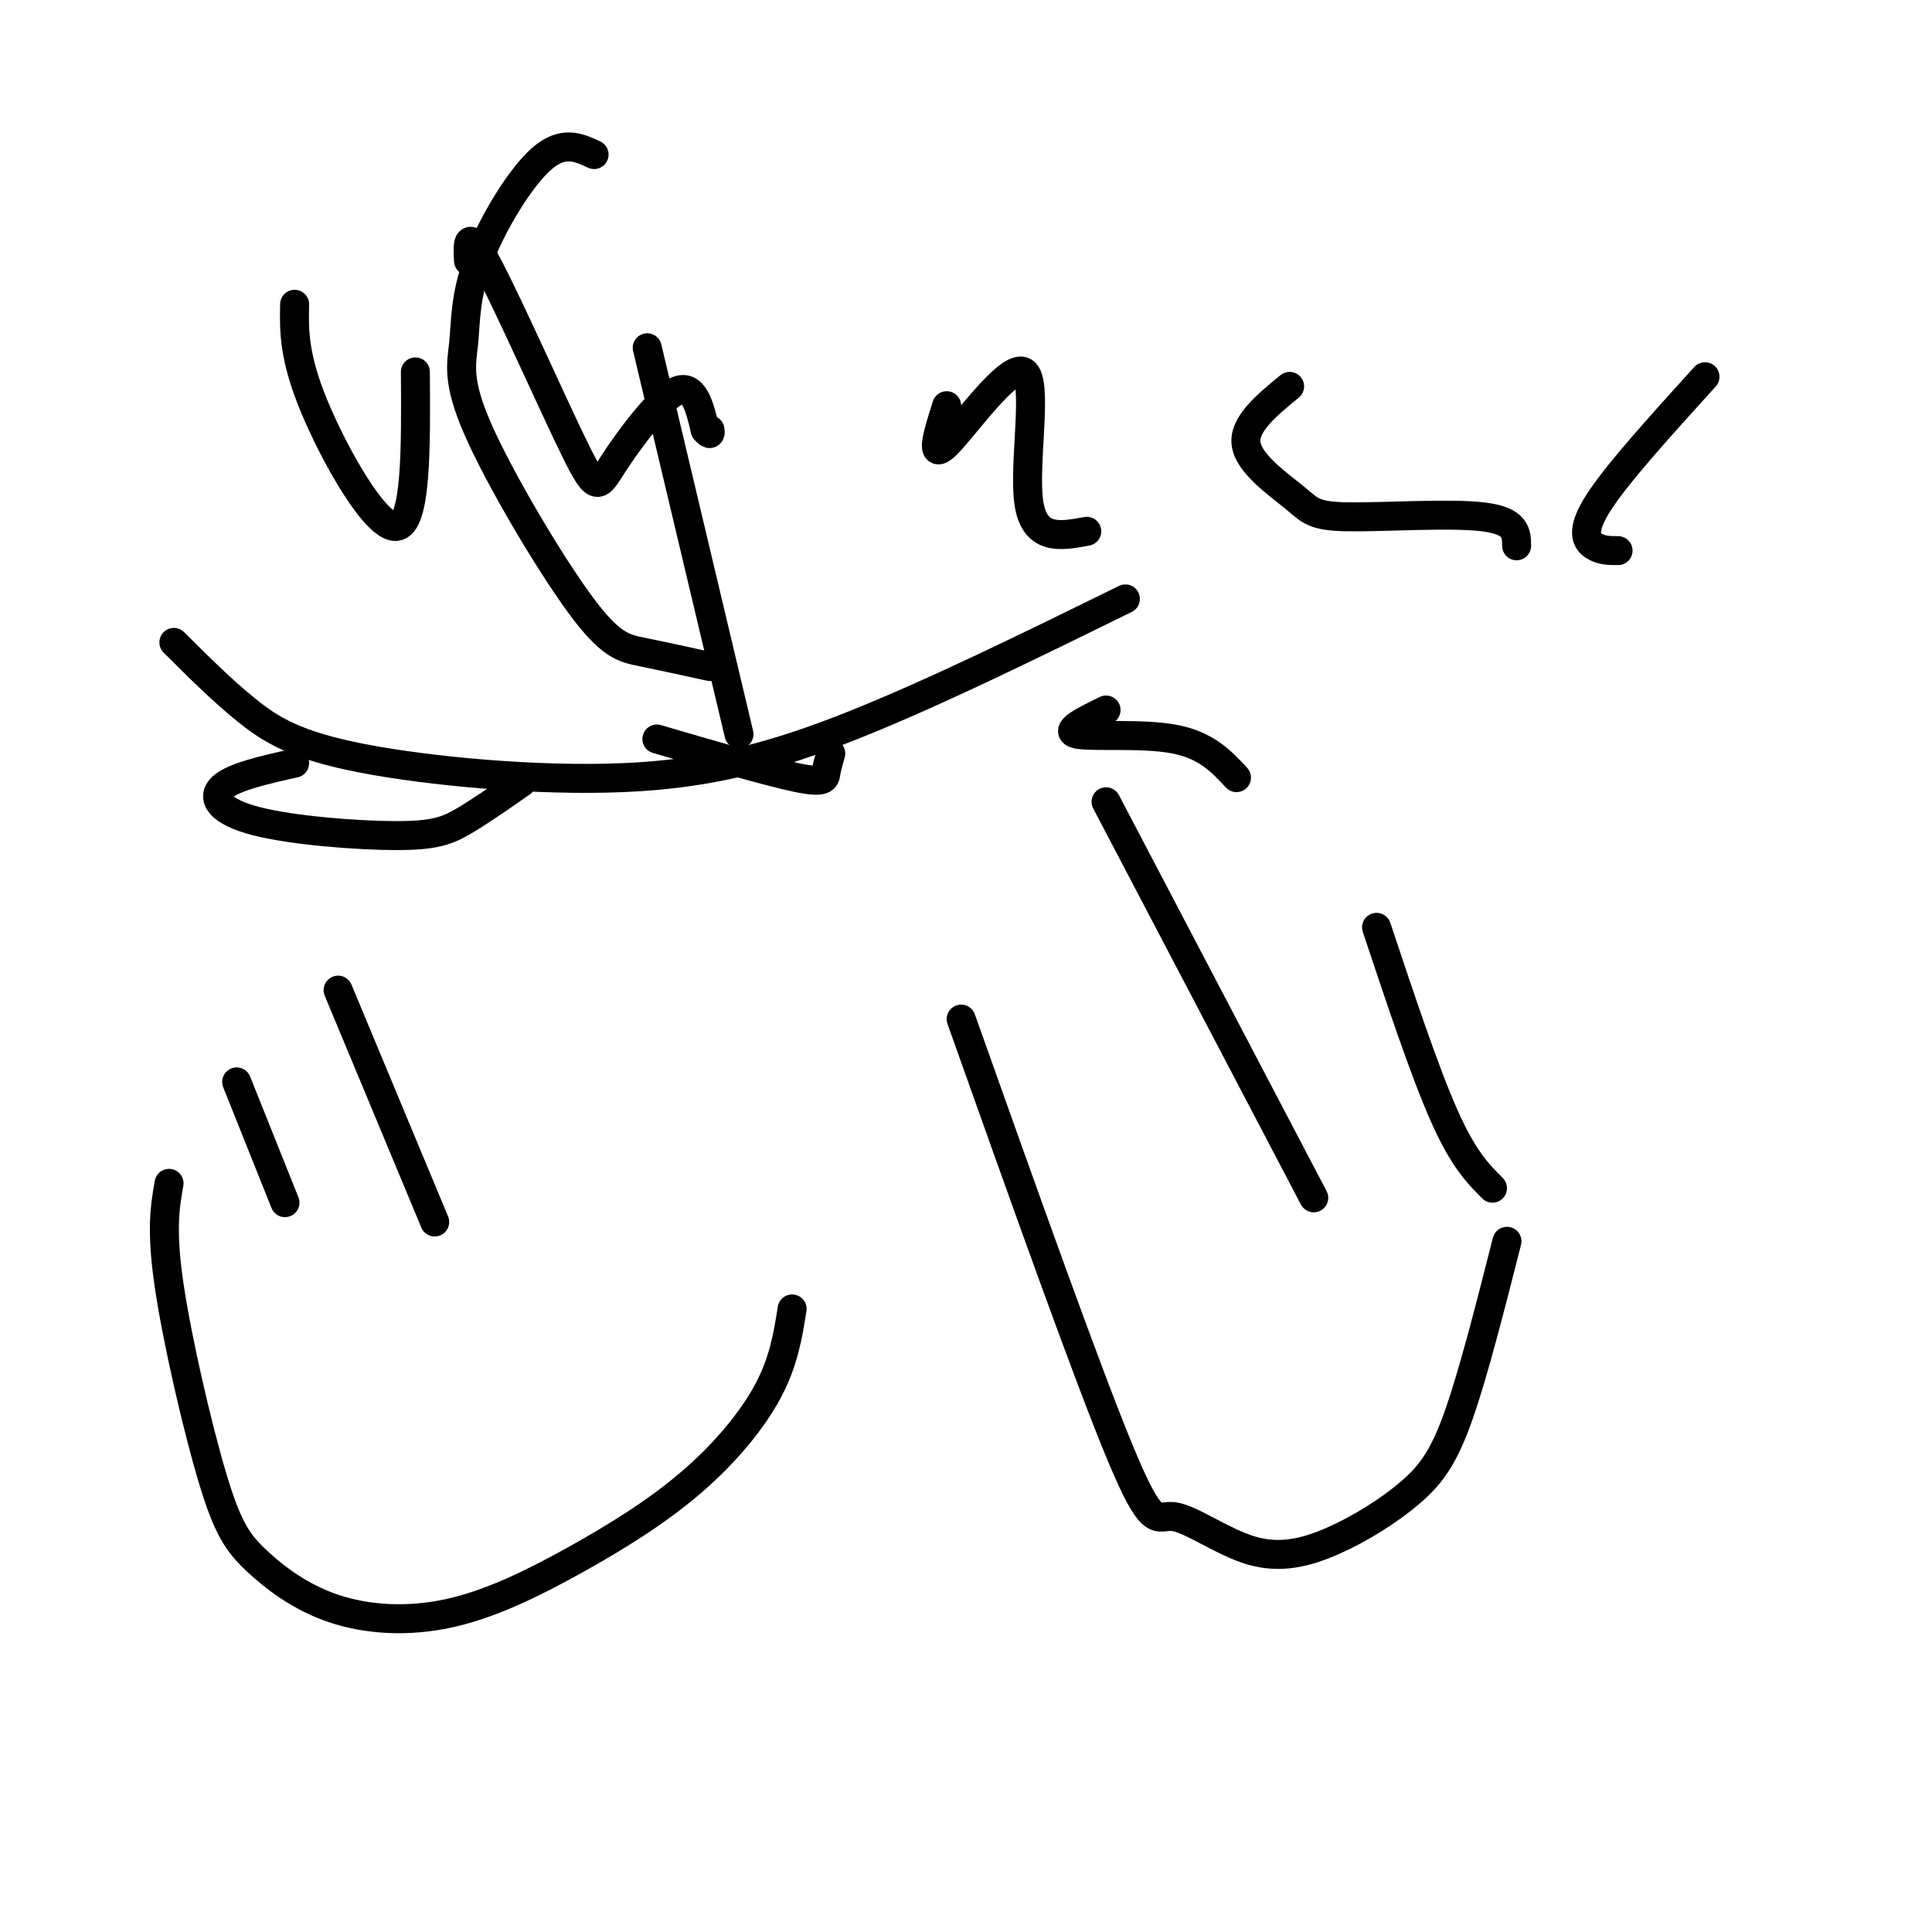
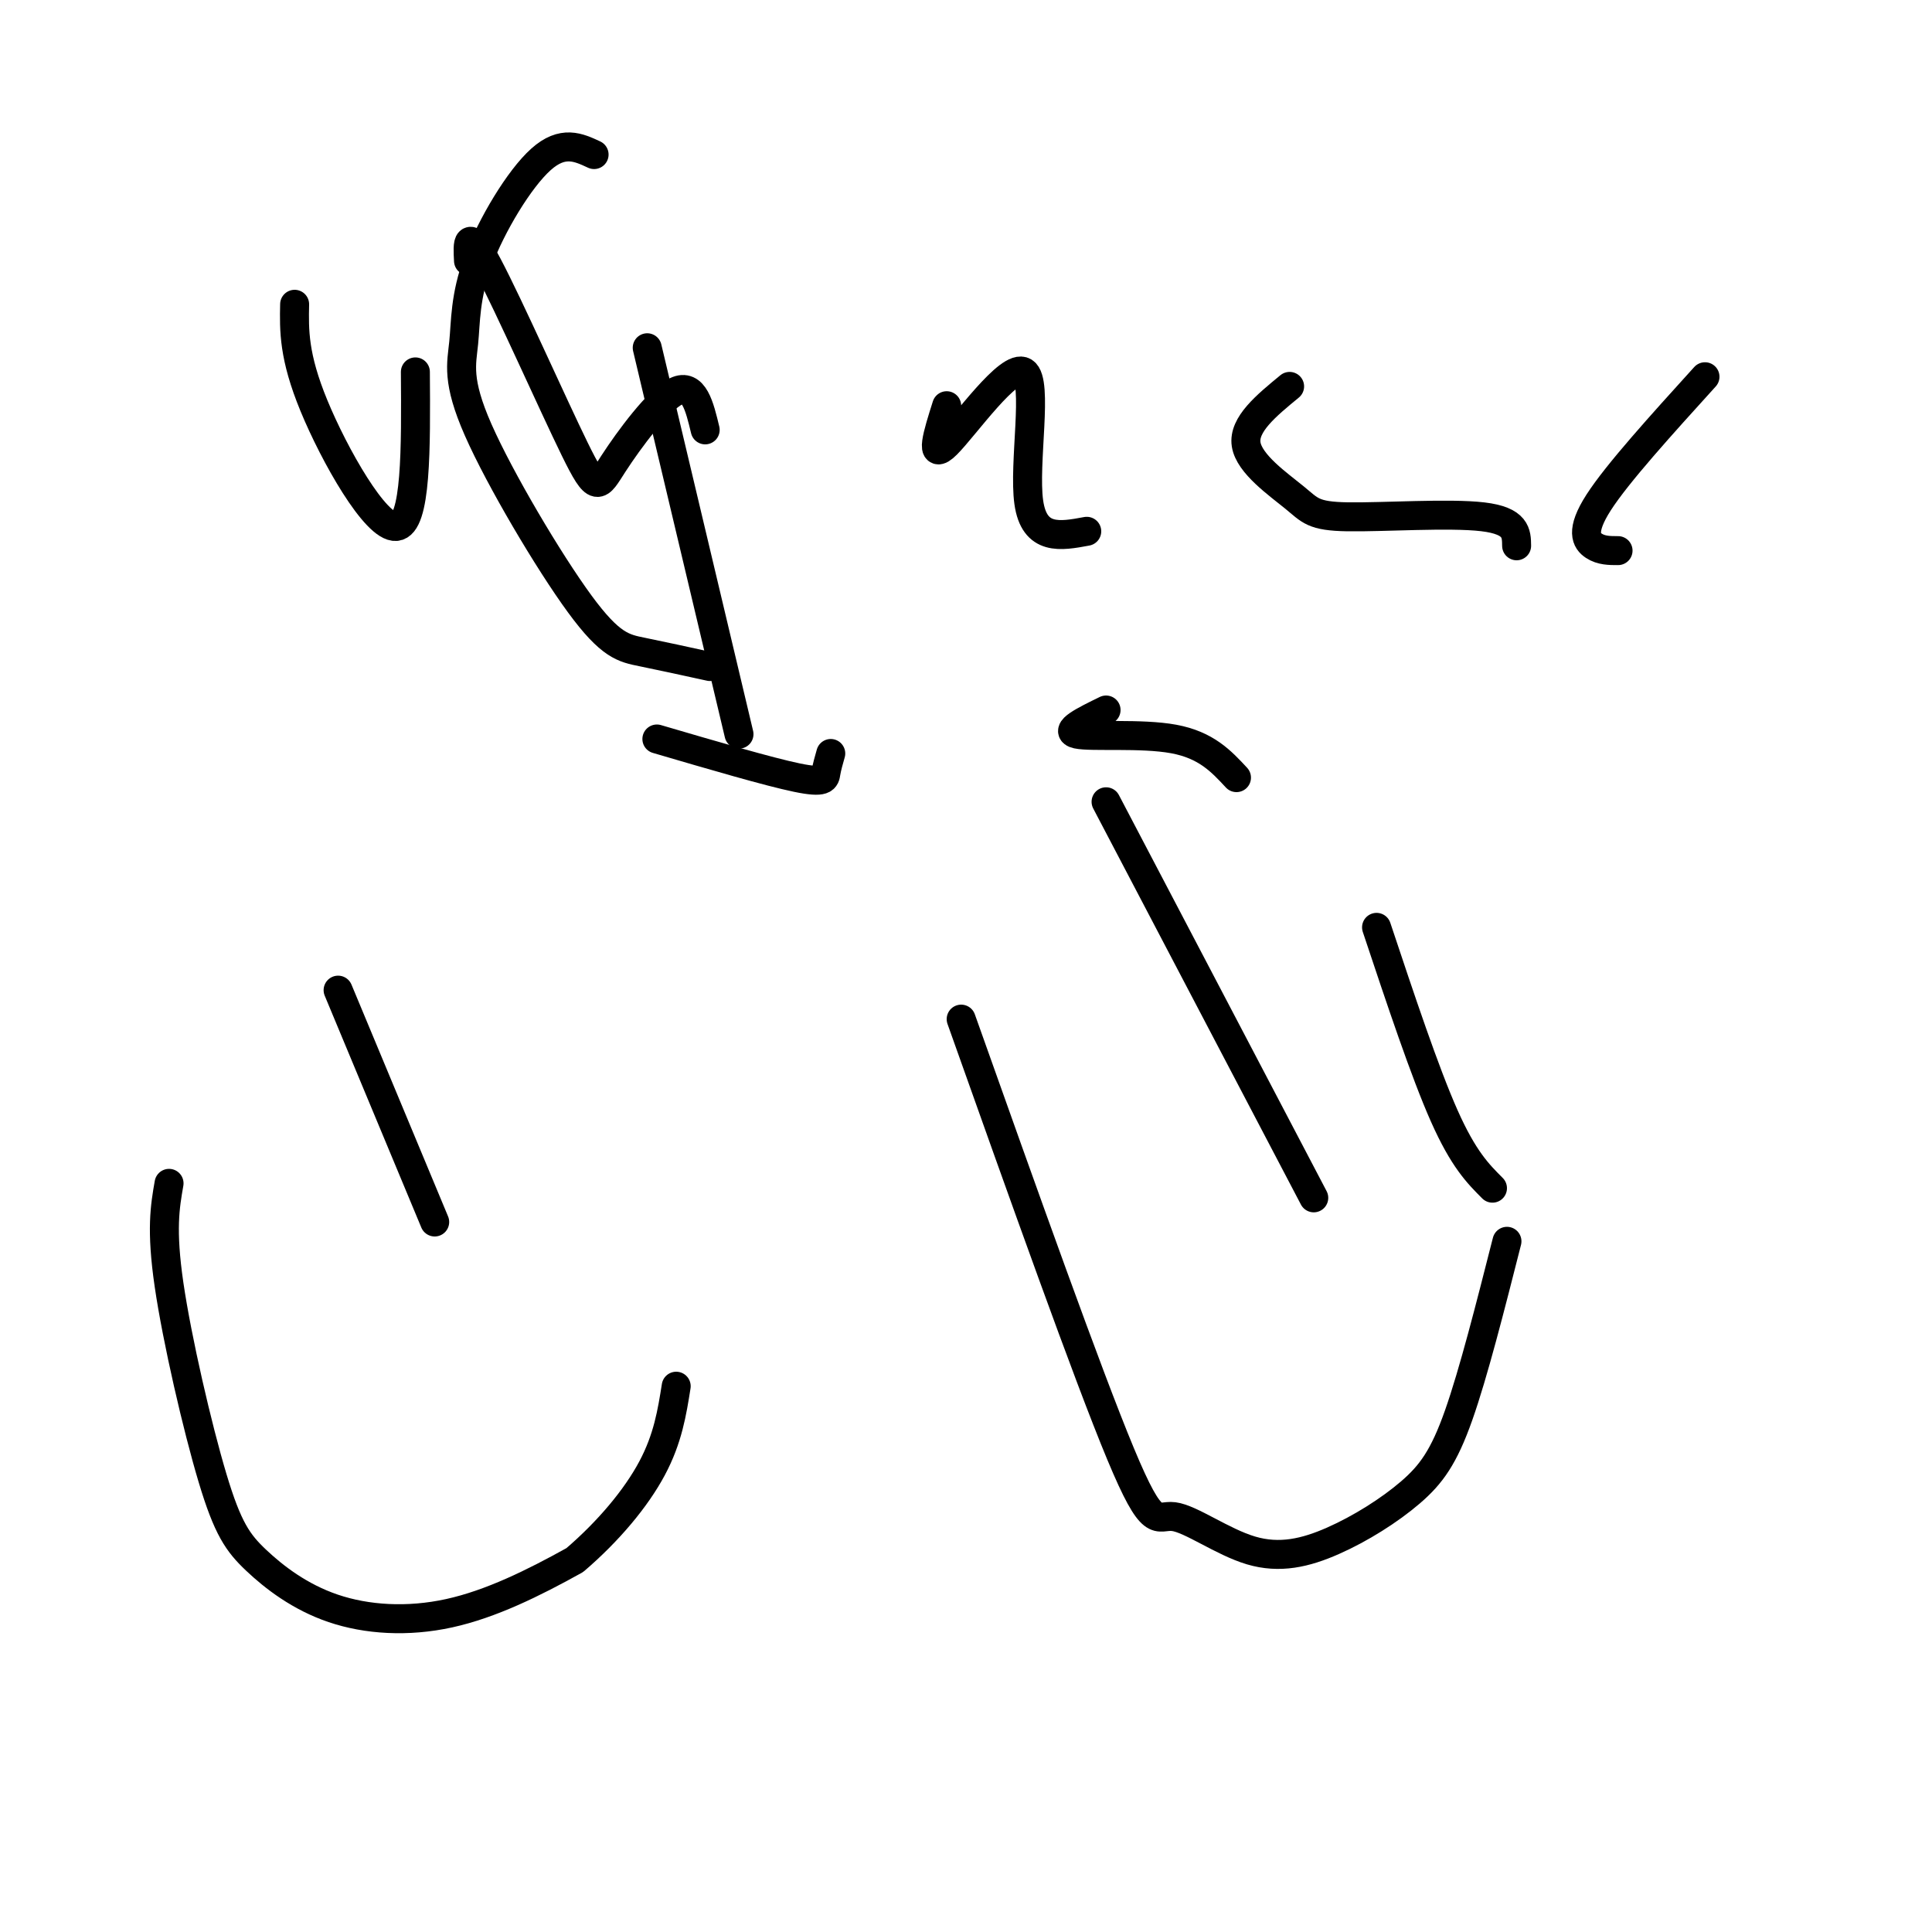
<svg xmlns="http://www.w3.org/2000/svg" viewBox="0 0 400 400" version="1.1">
  <g fill="none" stroke="#000000" stroke-width="6" stroke-linecap="round" stroke-linejoin="round">
    <path d="M61,63c-0.111,5.378 -0.222,10.756 4,21c4.222,10.244 12.778,25.356 17,25c4.222,-0.356 4.111,-16.178 4,-32" />
    <path d="M97,54c-0.199,-3.657 -0.399,-7.314 4,1c4.399,8.314 13.396,28.600 18,38c4.604,9.400 4.817,7.915 8,3c3.183,-4.915 9.338,-13.262 13,-15c3.662,-1.738 4.831,3.131 6,8" />
-     <path d="M146,89c1.167,1.333 1.083,0.667 1,0" />
    <path d="M196,84c-1.851,5.845 -3.702,11.690 0,8c3.702,-3.690 12.958,-16.917 16,-15c3.042,1.917 -0.131,18.976 1,27c1.131,8.024 6.565,7.012 12,6" />
    <path d="M267,80c-4.815,3.957 -9.630,7.914 -9,12c0.630,4.086 6.705,8.301 10,11c3.295,2.699 3.810,3.880 11,4c7.190,0.120 21.054,-0.823 28,0c6.946,0.823 6.973,3.411 7,6" />
    <path d="M353,78c-9.067,10.000 -18.133,20.000 -22,26c-3.867,6.000 -2.533,8.000 -1,9c1.533,1.000 3.267,1.000 5,1" />
-     <path d="M61,158c-6.346,1.423 -12.692,2.845 -15,5c-2.308,2.155 -0.577,5.041 7,7c7.577,1.959 21.002,2.989 29,3c7.998,0.011 10.571,-0.997 14,-3c3.429,-2.003 7.715,-5.002 12,-8" />
    <path d="M136,153c11.600,3.400 23.200,6.800 29,8c5.800,1.200 5.800,0.200 6,-1c0.200,-1.200 0.600,-2.600 1,-4" />
    <path d="M229,147c-4.467,2.178 -8.933,4.356 -6,5c2.933,0.644 13.267,-0.244 20,1c6.733,1.244 9.867,4.622 13,8" />
-     <path d="M49,224c0.000,0.000 10.000,25.000 10,25" />
    <path d="M70,205c0.000,0.000 20.000,48.000 20,48" />
-     <path d="M35,245c-0.836,4.787 -1.672,9.574 0,21c1.672,11.426 5.852,29.491 9,40c3.148,10.509 5.264,13.462 9,17c3.736,3.538 9.091,7.662 16,10c6.909,2.338 15.374,2.892 24,1c8.626,-1.892 17.415,-6.229 26,-11c8.585,-4.771 16.965,-9.977 24,-16c7.035,-6.023 12.724,-12.864 16,-19c3.276,-6.136 4.138,-11.568 5,-17" />
+     <path d="M35,245c-0.836,4.787 -1.672,9.574 0,21c1.672,11.426 5.852,29.491 9,40c3.148,10.509 5.264,13.462 9,17c3.736,3.538 9.091,7.662 16,10c6.909,2.338 15.374,2.892 24,1c8.626,-1.892 17.415,-6.229 26,-11c7.035,-6.023 12.724,-12.864 16,-19c3.276,-6.136 4.138,-11.568 5,-17" />
    <path d="M229,166c0.000,0.000 43.000,82.000 43,82" />
    <path d="M285,192c5.000,15.000 10.000,30.000 14,39c4.000,9.000 7.000,12.000 10,15" />
    <path d="M199,211c13.079,36.778 26.158,73.556 33,90c6.842,16.444 7.445,12.553 11,13c3.555,0.447 10.060,5.233 16,7c5.940,1.767 11.314,0.515 17,-2c5.686,-2.515 11.685,-6.292 16,-10c4.315,-3.708 6.947,-7.345 10,-16c3.053,-8.655 6.526,-22.327 10,-36" />
    <path d="M123,32c-3.252,-1.513 -6.505,-3.026 -11,1c-4.495,4.026 -10.233,13.592 -13,21c-2.767,7.408 -2.565,12.659 -3,17c-0.435,4.341 -1.508,7.772 3,18c4.508,10.228 14.598,27.254 21,36c6.402,8.746 9.115,9.213 13,10c3.885,0.787 8.943,1.893 14,3" />
    <path d="M134,72c0.000,0.000 19.000,80.000 19,80" />
-     <path d="M36,133c4.965,4.952 9.930,9.904 15,14c5.070,4.096 10.246,7.335 24,10c13.754,2.665 36.088,4.756 54,4c17.912,-0.756 31.404,-4.359 48,-11c16.596,-6.641 36.298,-16.321 56,-26" />
  </g>
</svg>